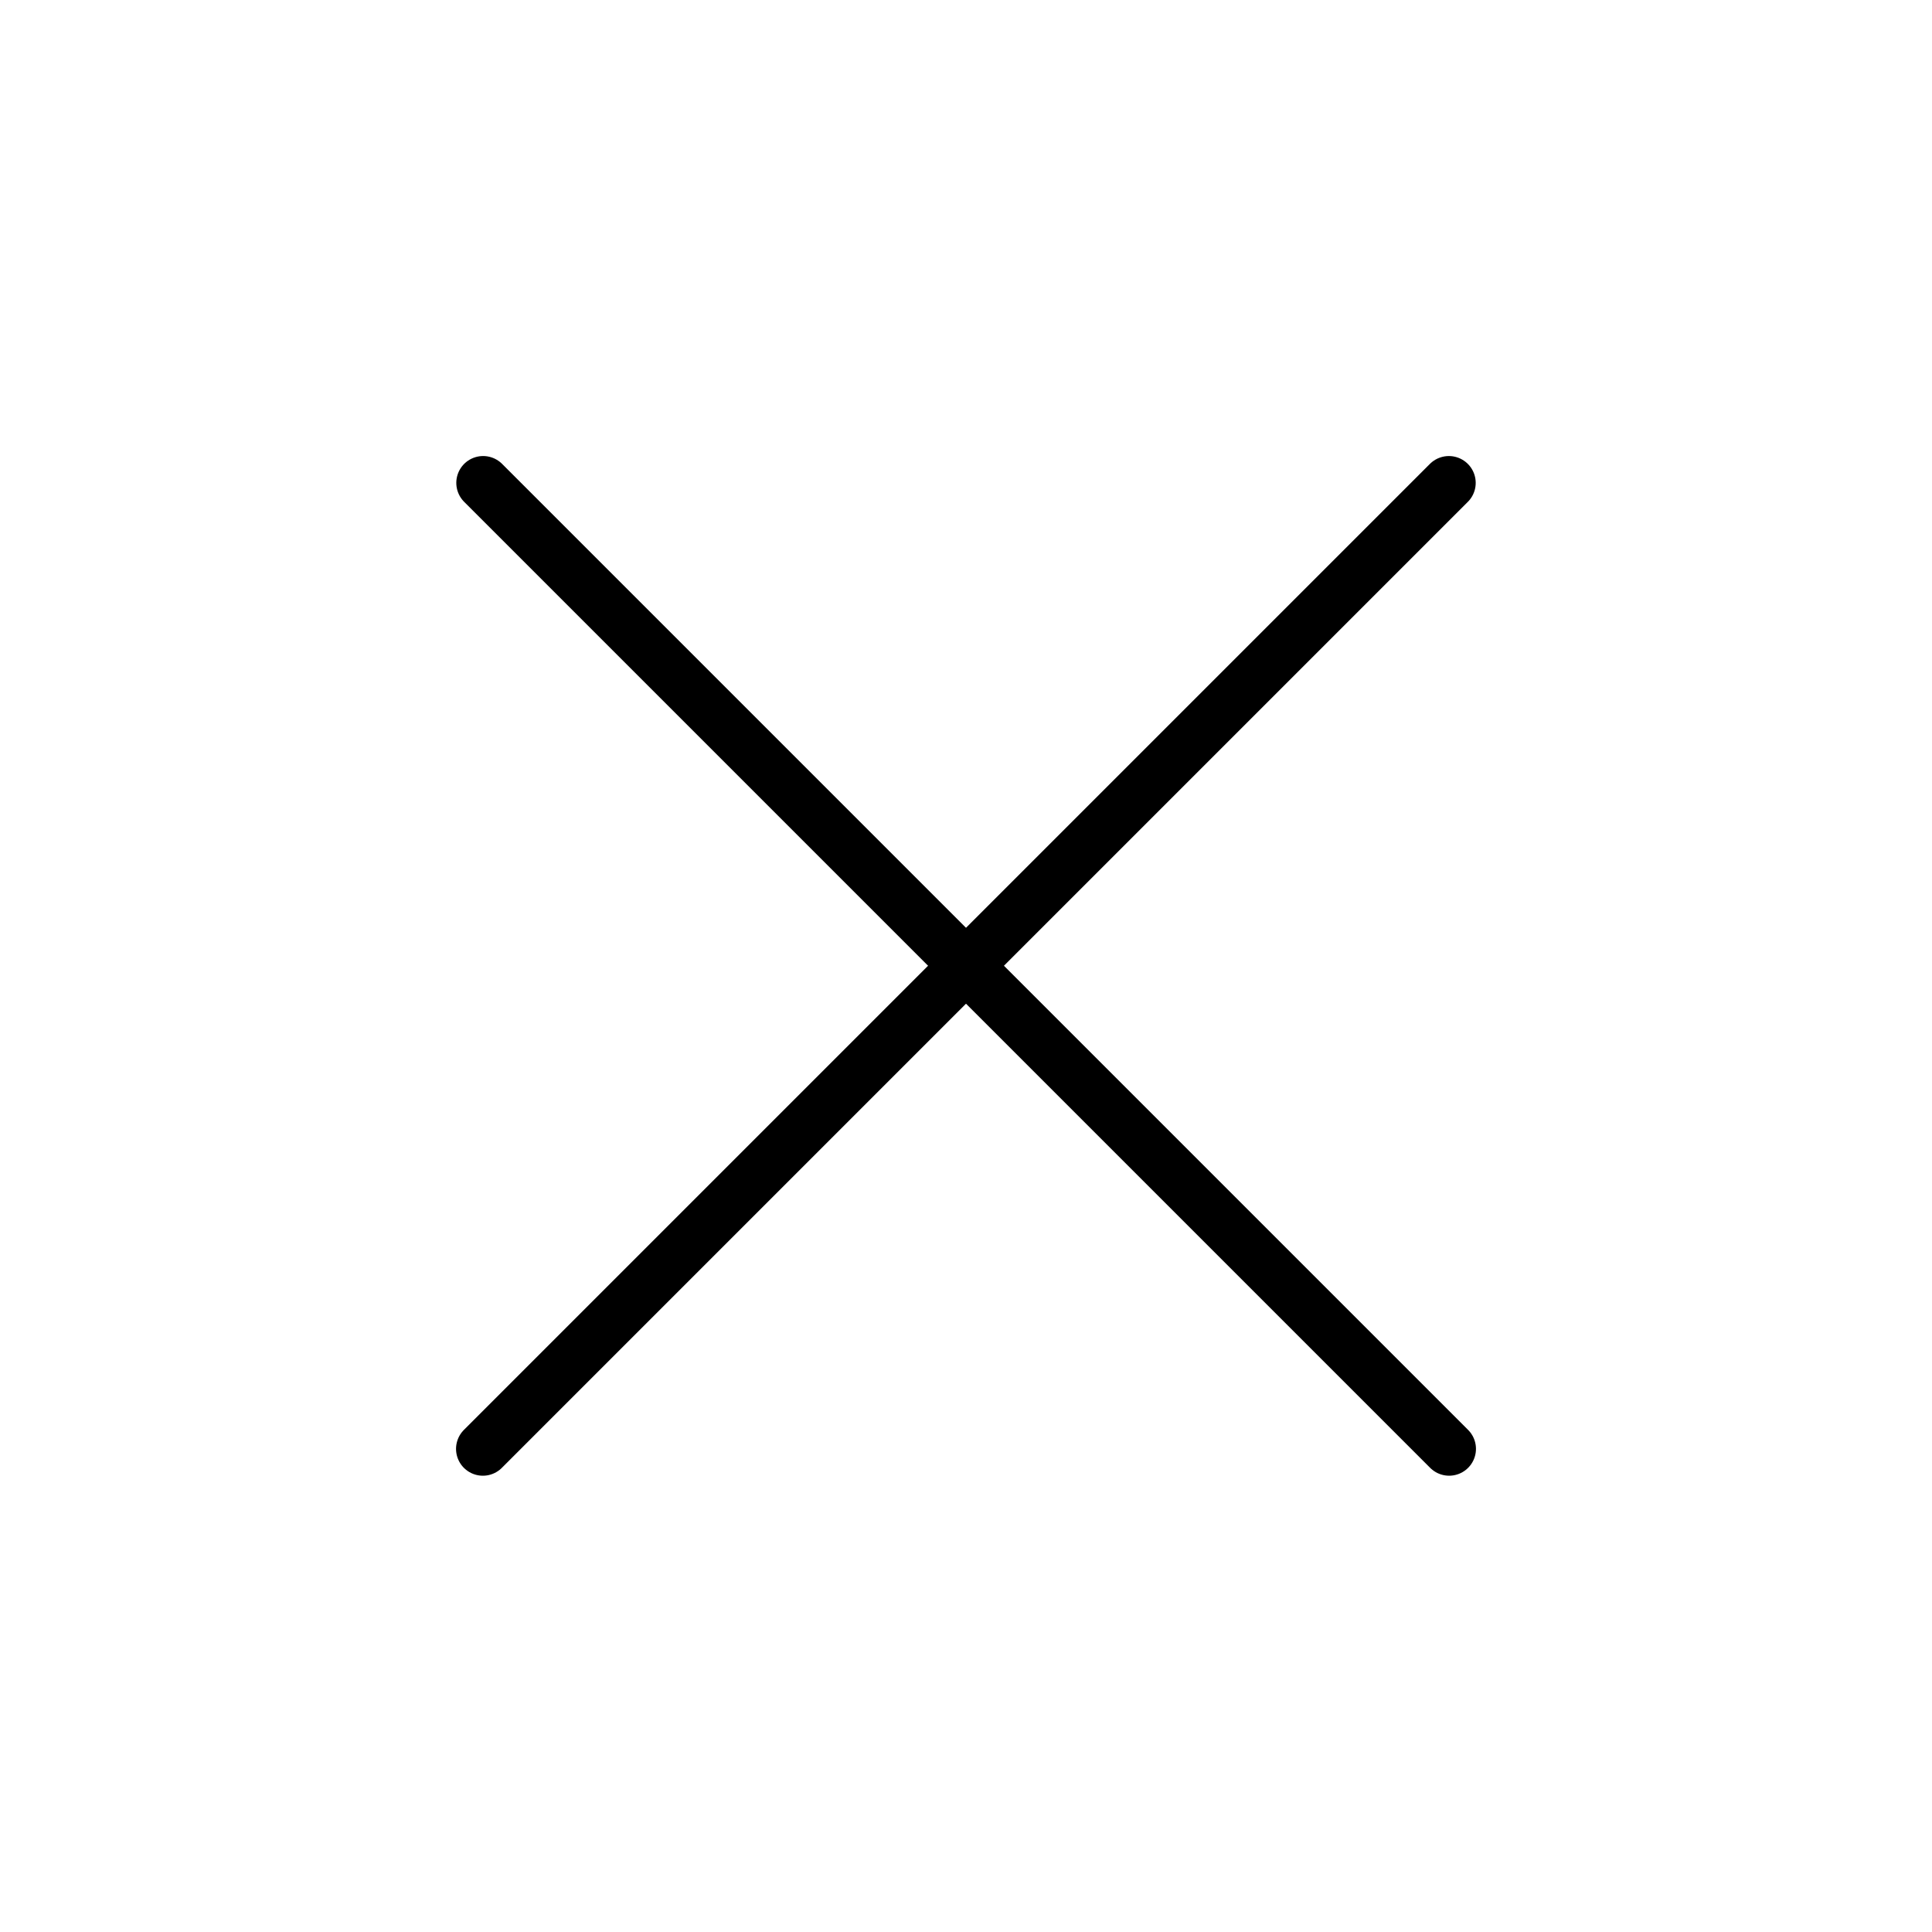
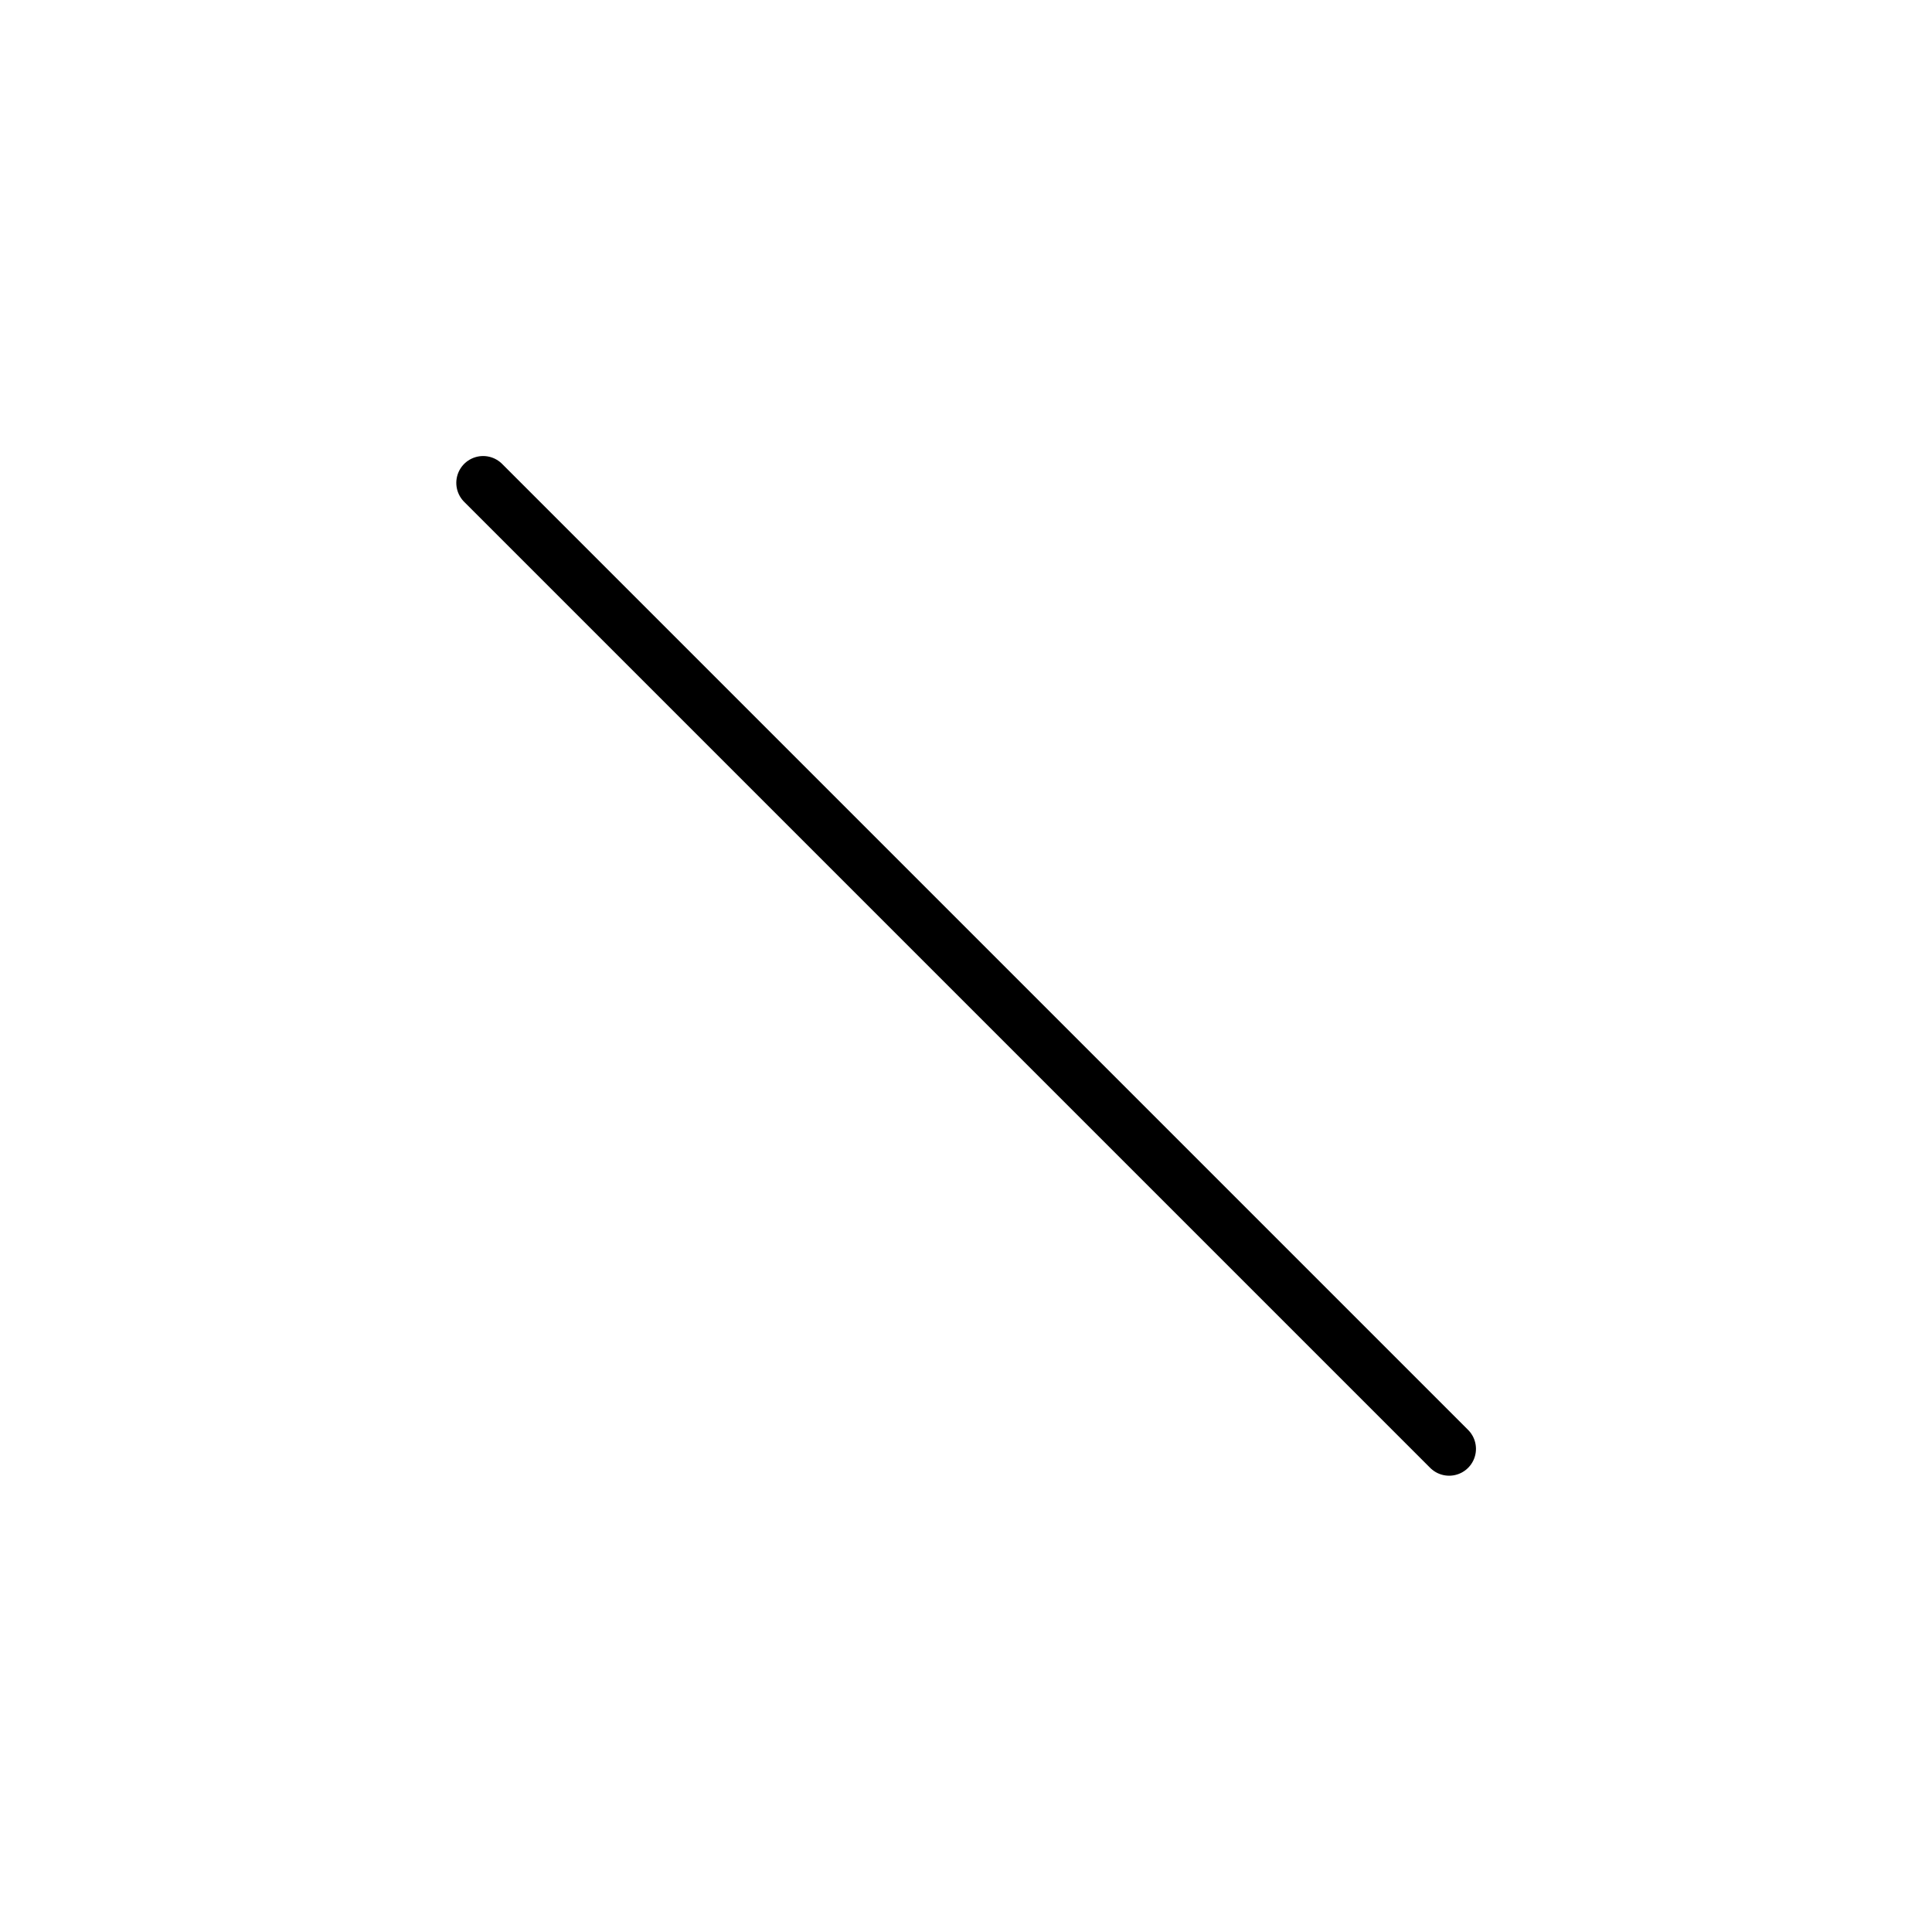
<svg xmlns="http://www.w3.org/2000/svg" width="180" height="180" viewBox="0 0 180 180" fill="none">
-   <path d="M134.988 44.989L44.988 134.989" stroke="black" stroke-width="5" stroke-linecap="round" />
  <path d="M135.012 134.988L45.012 44.988" stroke="black" stroke-width="5" stroke-linecap="round" />
</svg>